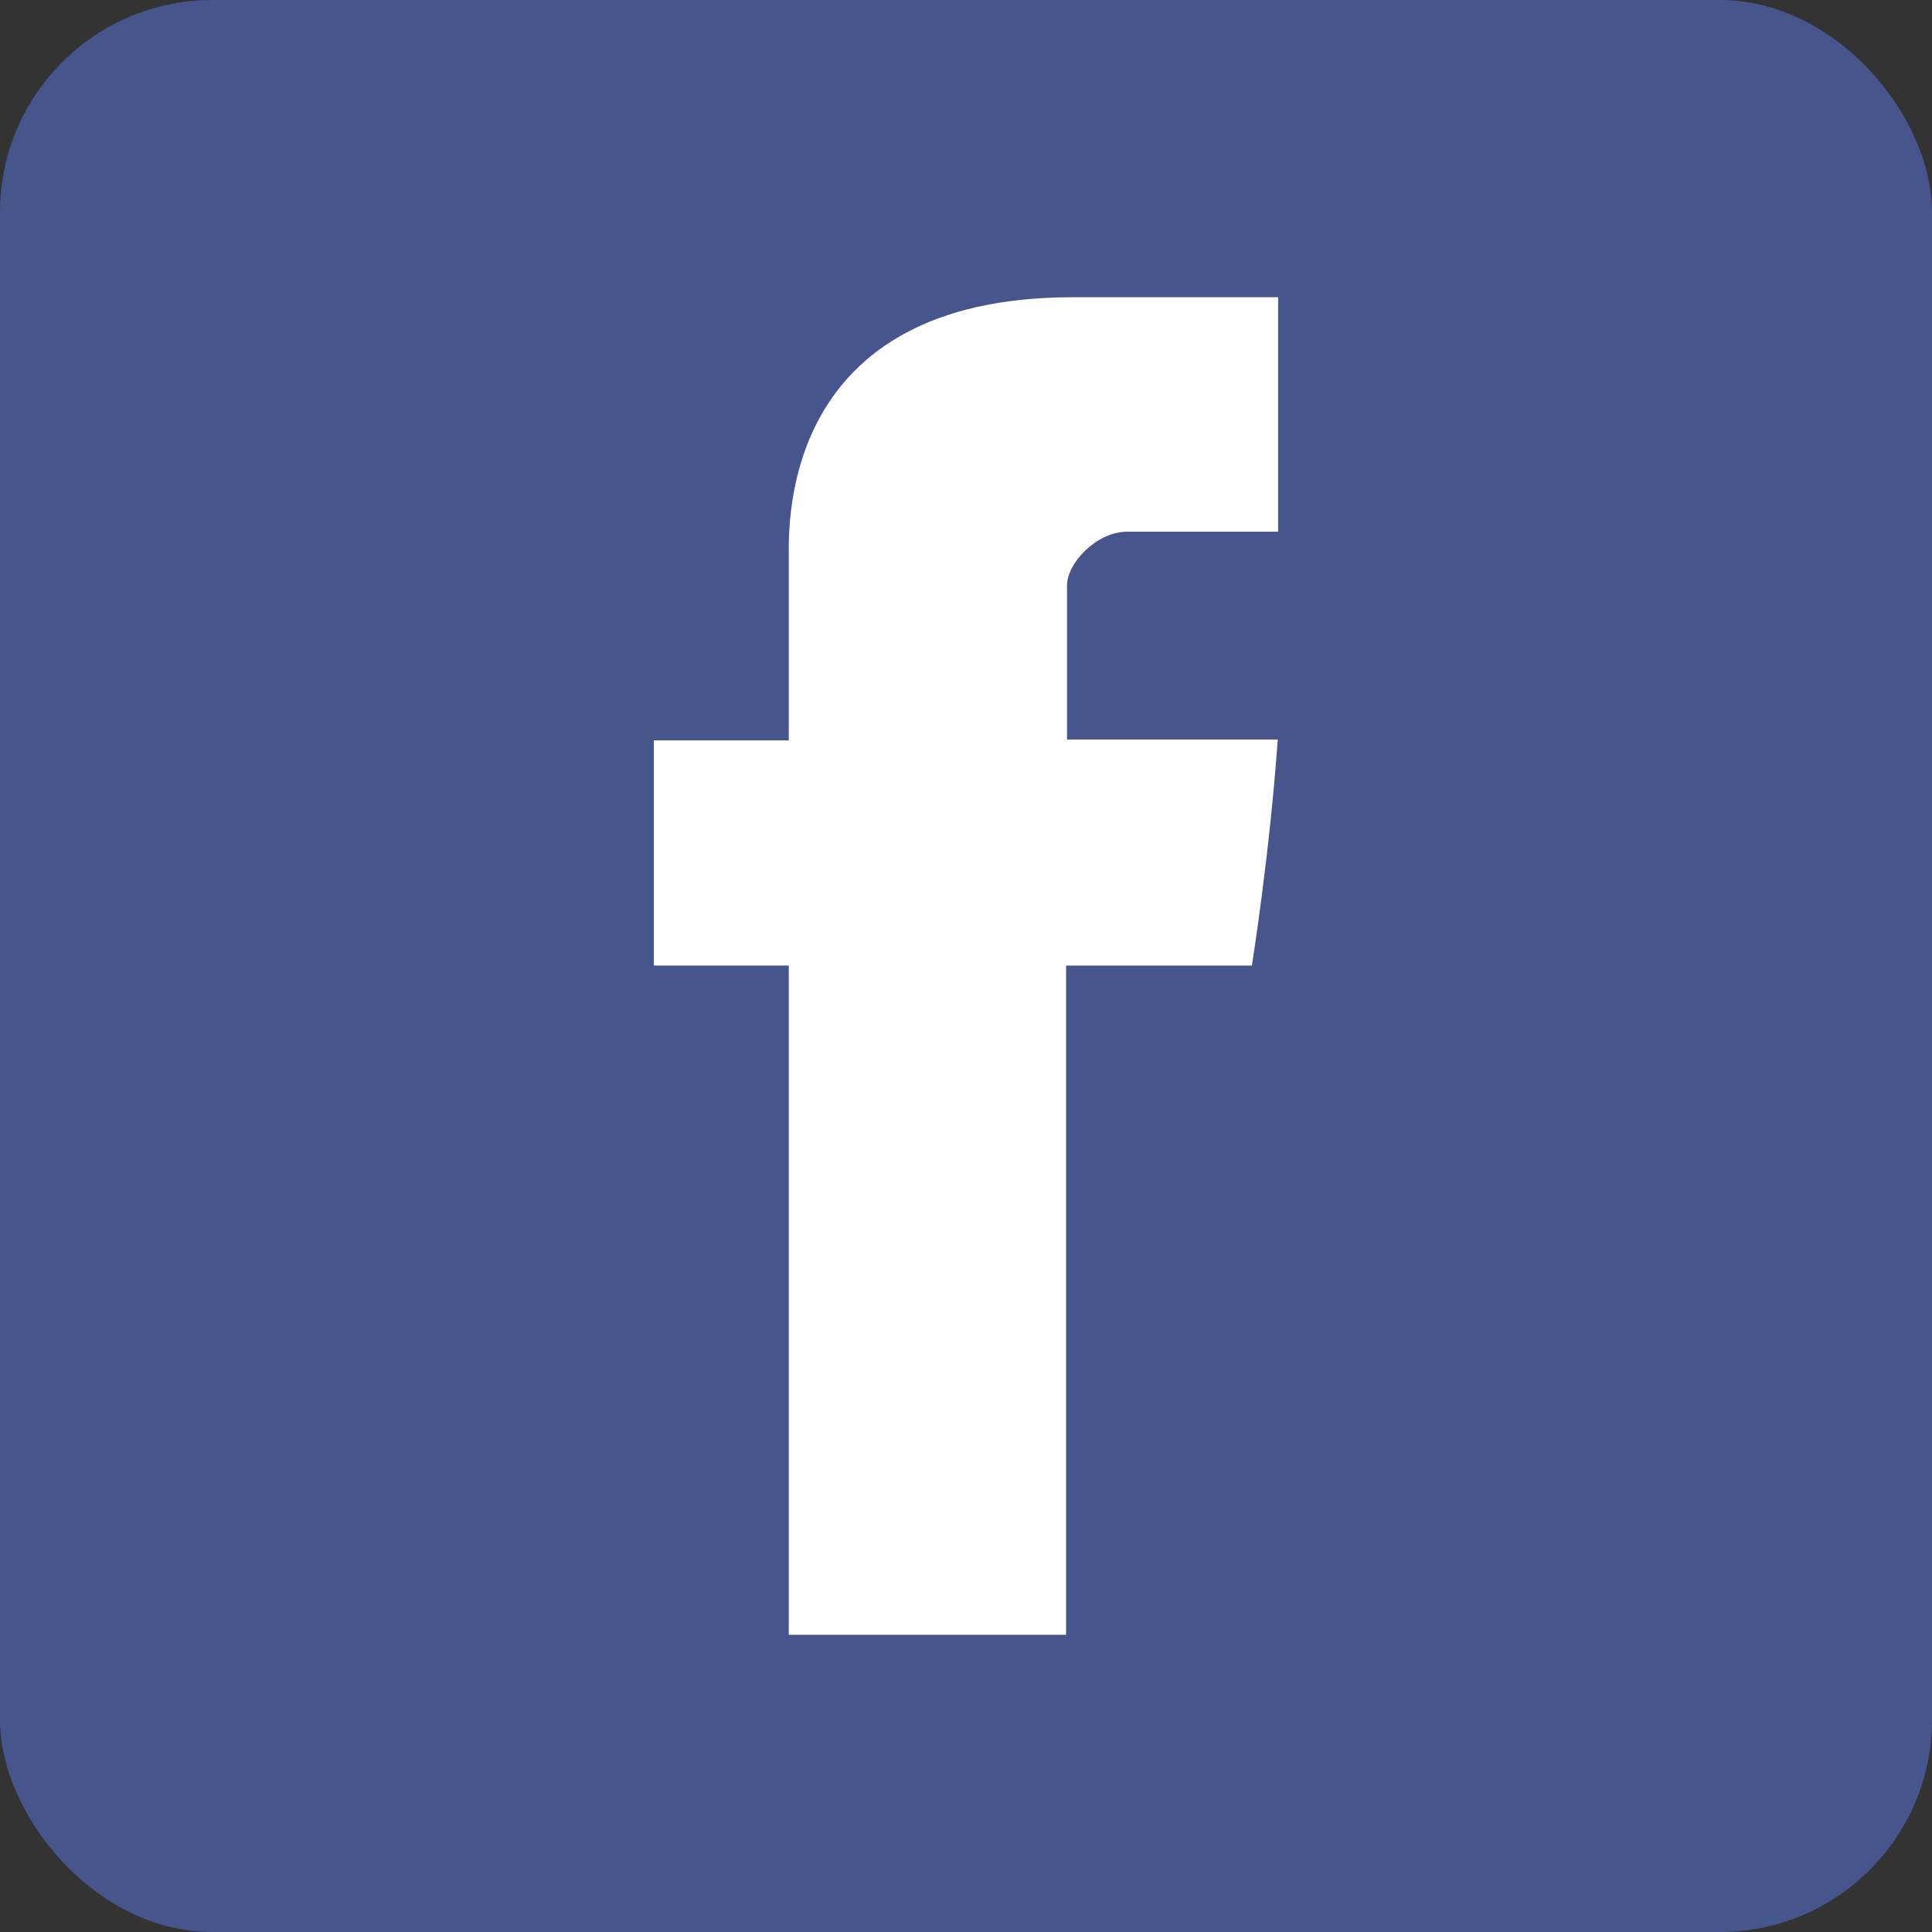
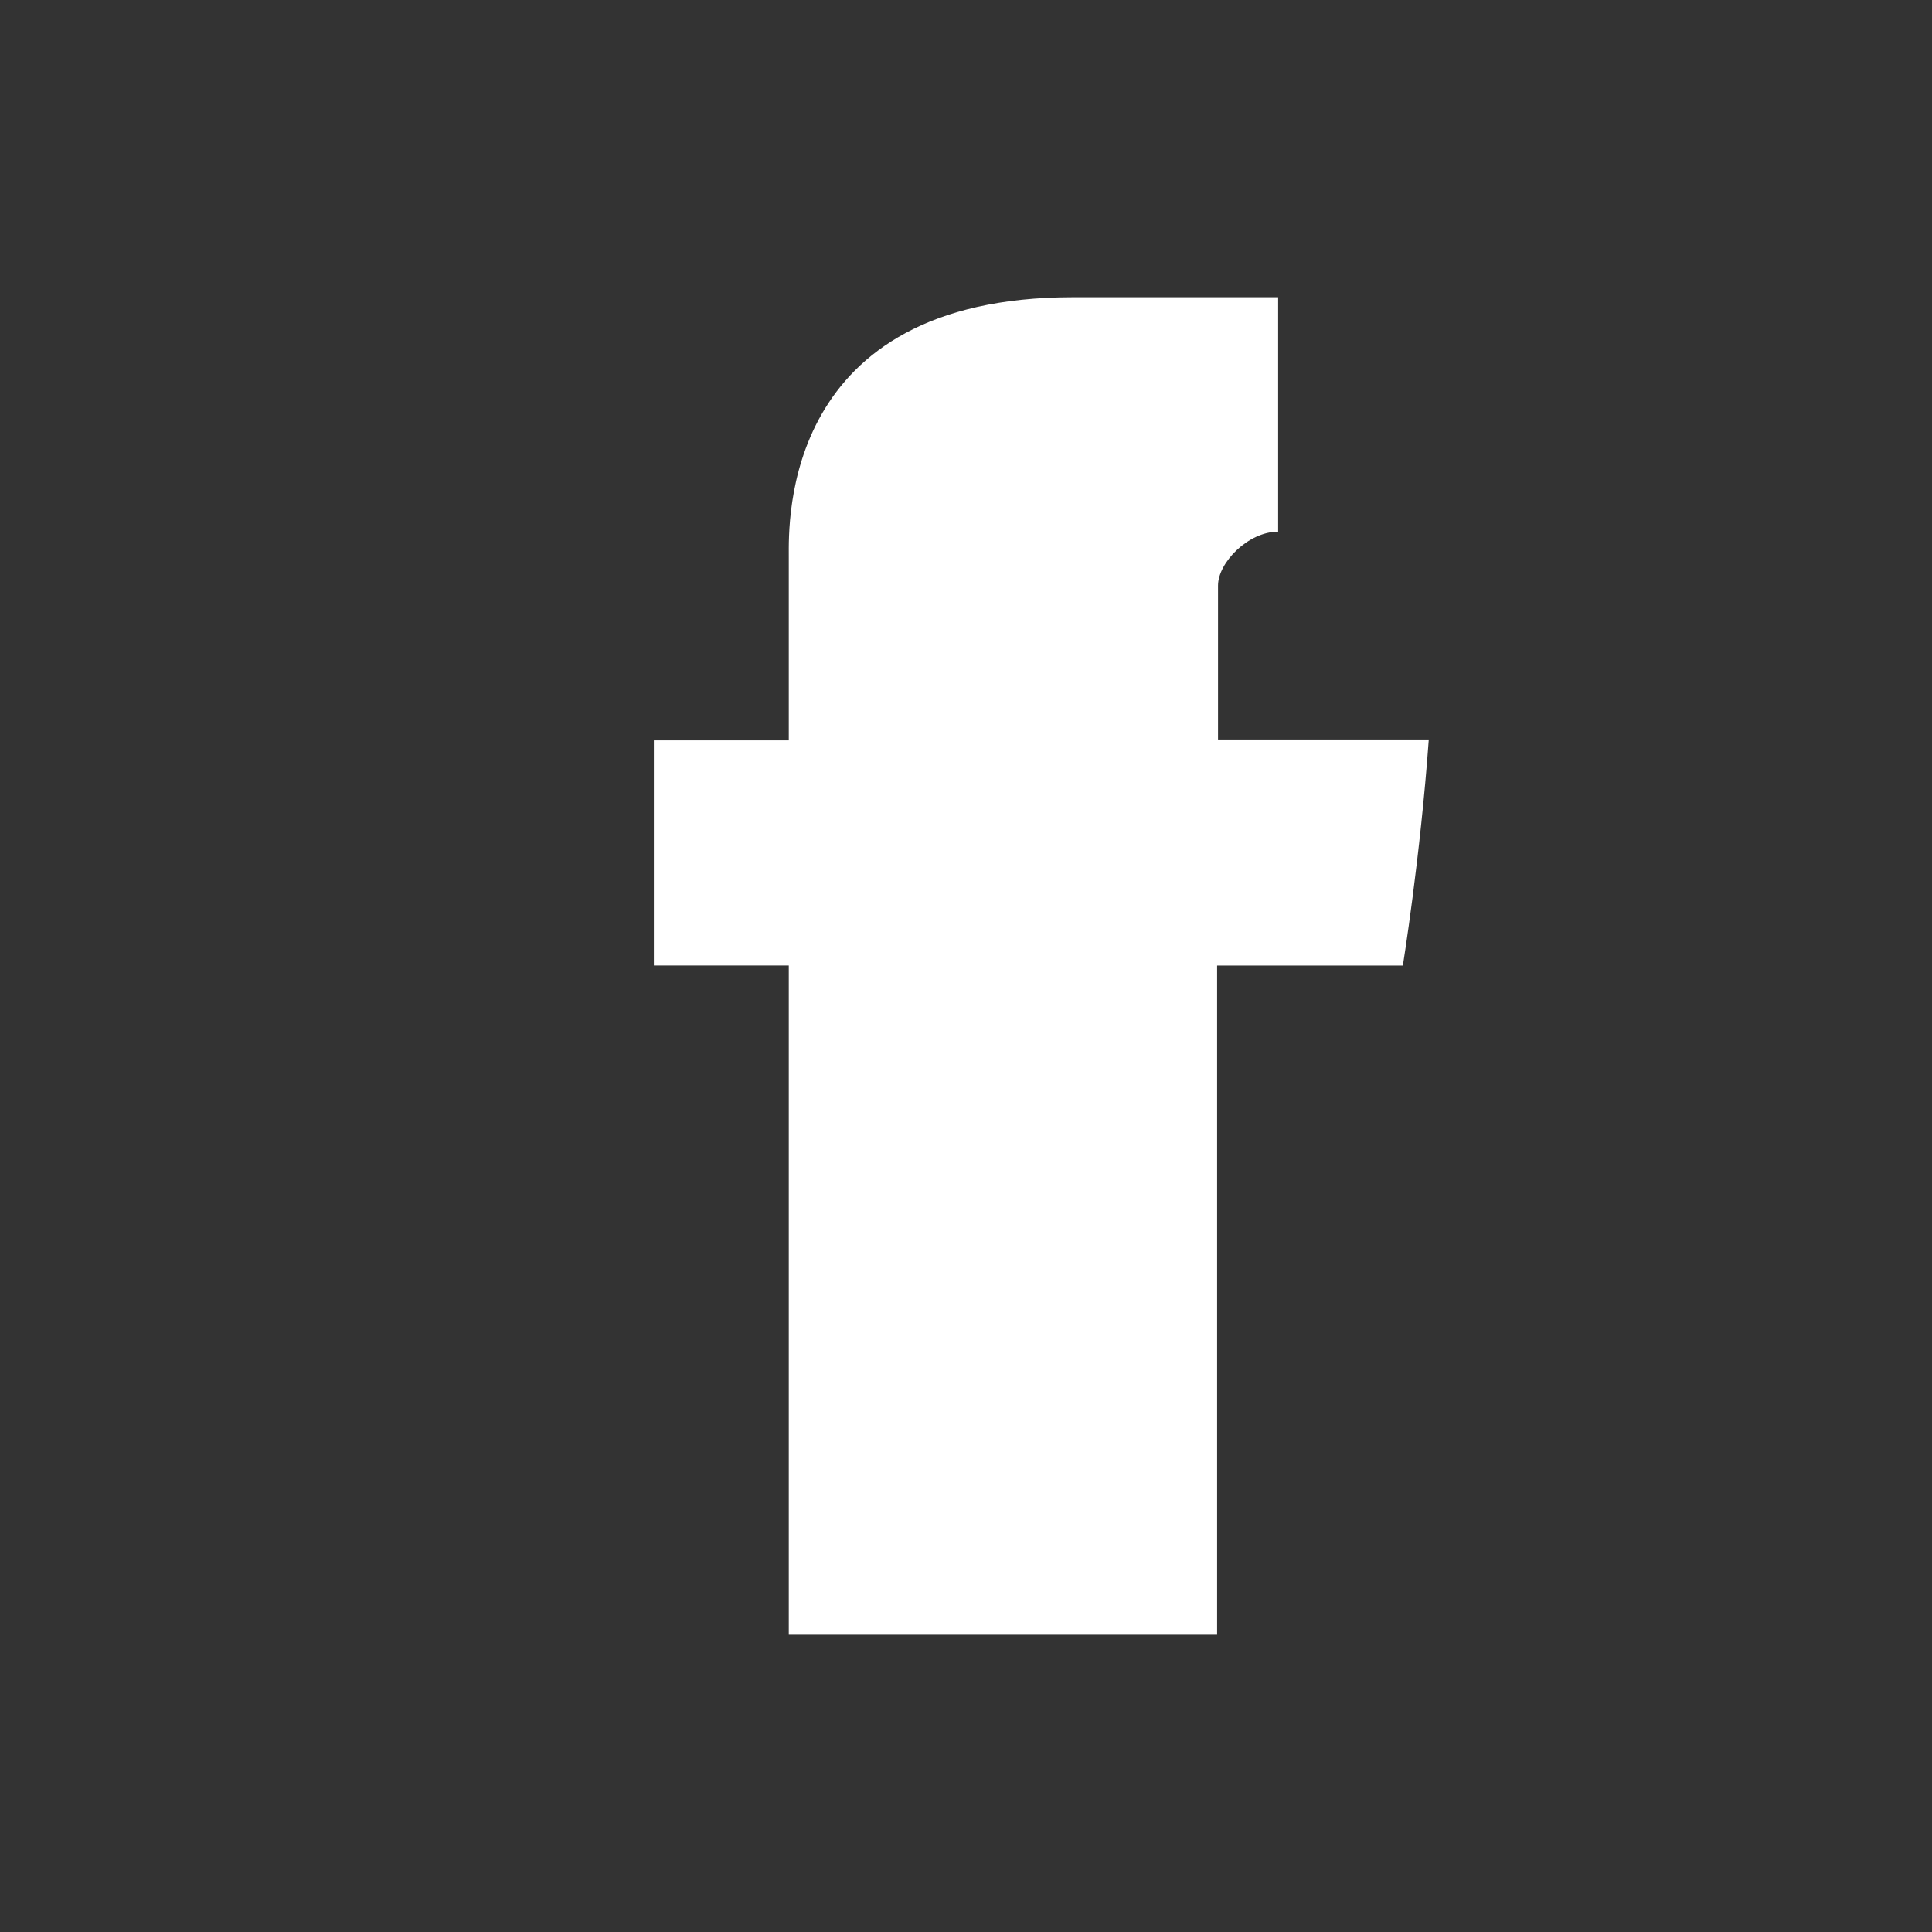
<svg xmlns="http://www.w3.org/2000/svg" id="圖層_1" data-name="圖層 1" viewBox="0 0 364 364">
  <rect x="0" y="0" width="364" height="364" fill="#333333" stroke="none" />
  <defs>
    <style>.cls-1{fill:#46568d;}.cls-2{fill:#fff;fill-rule:evenodd;}</style>
  </defs>
  <title>facebook</title>
-   <rect class="cls-1" width="364" height="364" rx="40" ry="40" />
-   <path class="cls-2" d="M240.8,100.17H212.35c-5.63,0-11.32,5.82-11.32,10.16v29h39.71c-1.6,22.25-4.88,42.59-4.88,42.59h-35V308H148.61V181.91H123.19V139.49h25.42V104.81c0-6.34-1.29-48.81,53.5-48.81h38.7v44.17Z" />
+   <path class="cls-2" d="M240.8,100.17c-5.63,0-11.32,5.82-11.32,10.16v29h39.71c-1.6,22.25-4.88,42.59-4.88,42.59h-35V308H148.61V181.91H123.19V139.49h25.42V104.81c0-6.34-1.29-48.81,53.5-48.81h38.7v44.17Z" />
</svg>